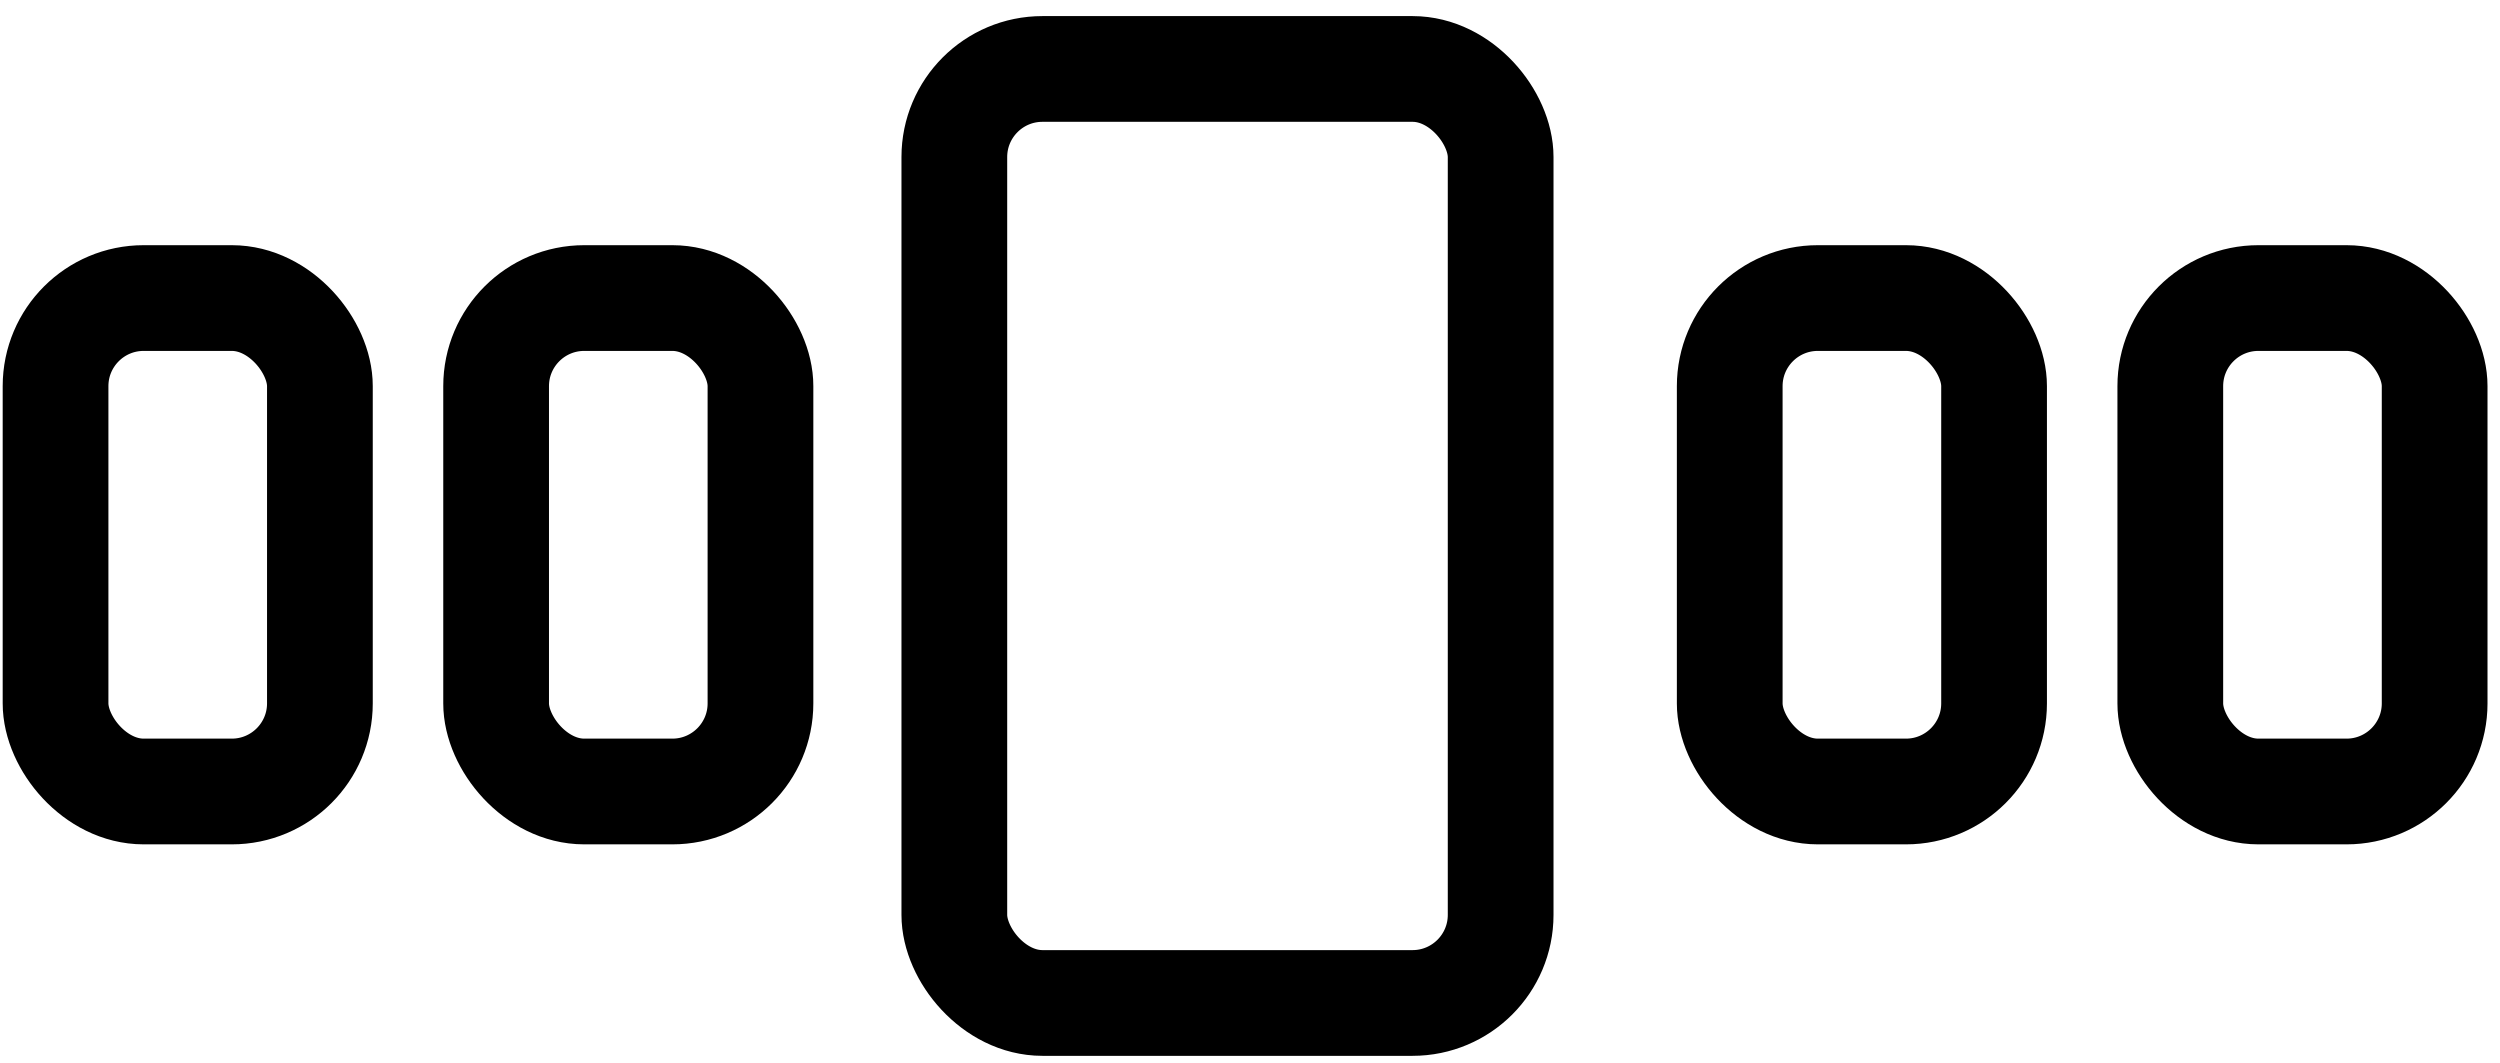
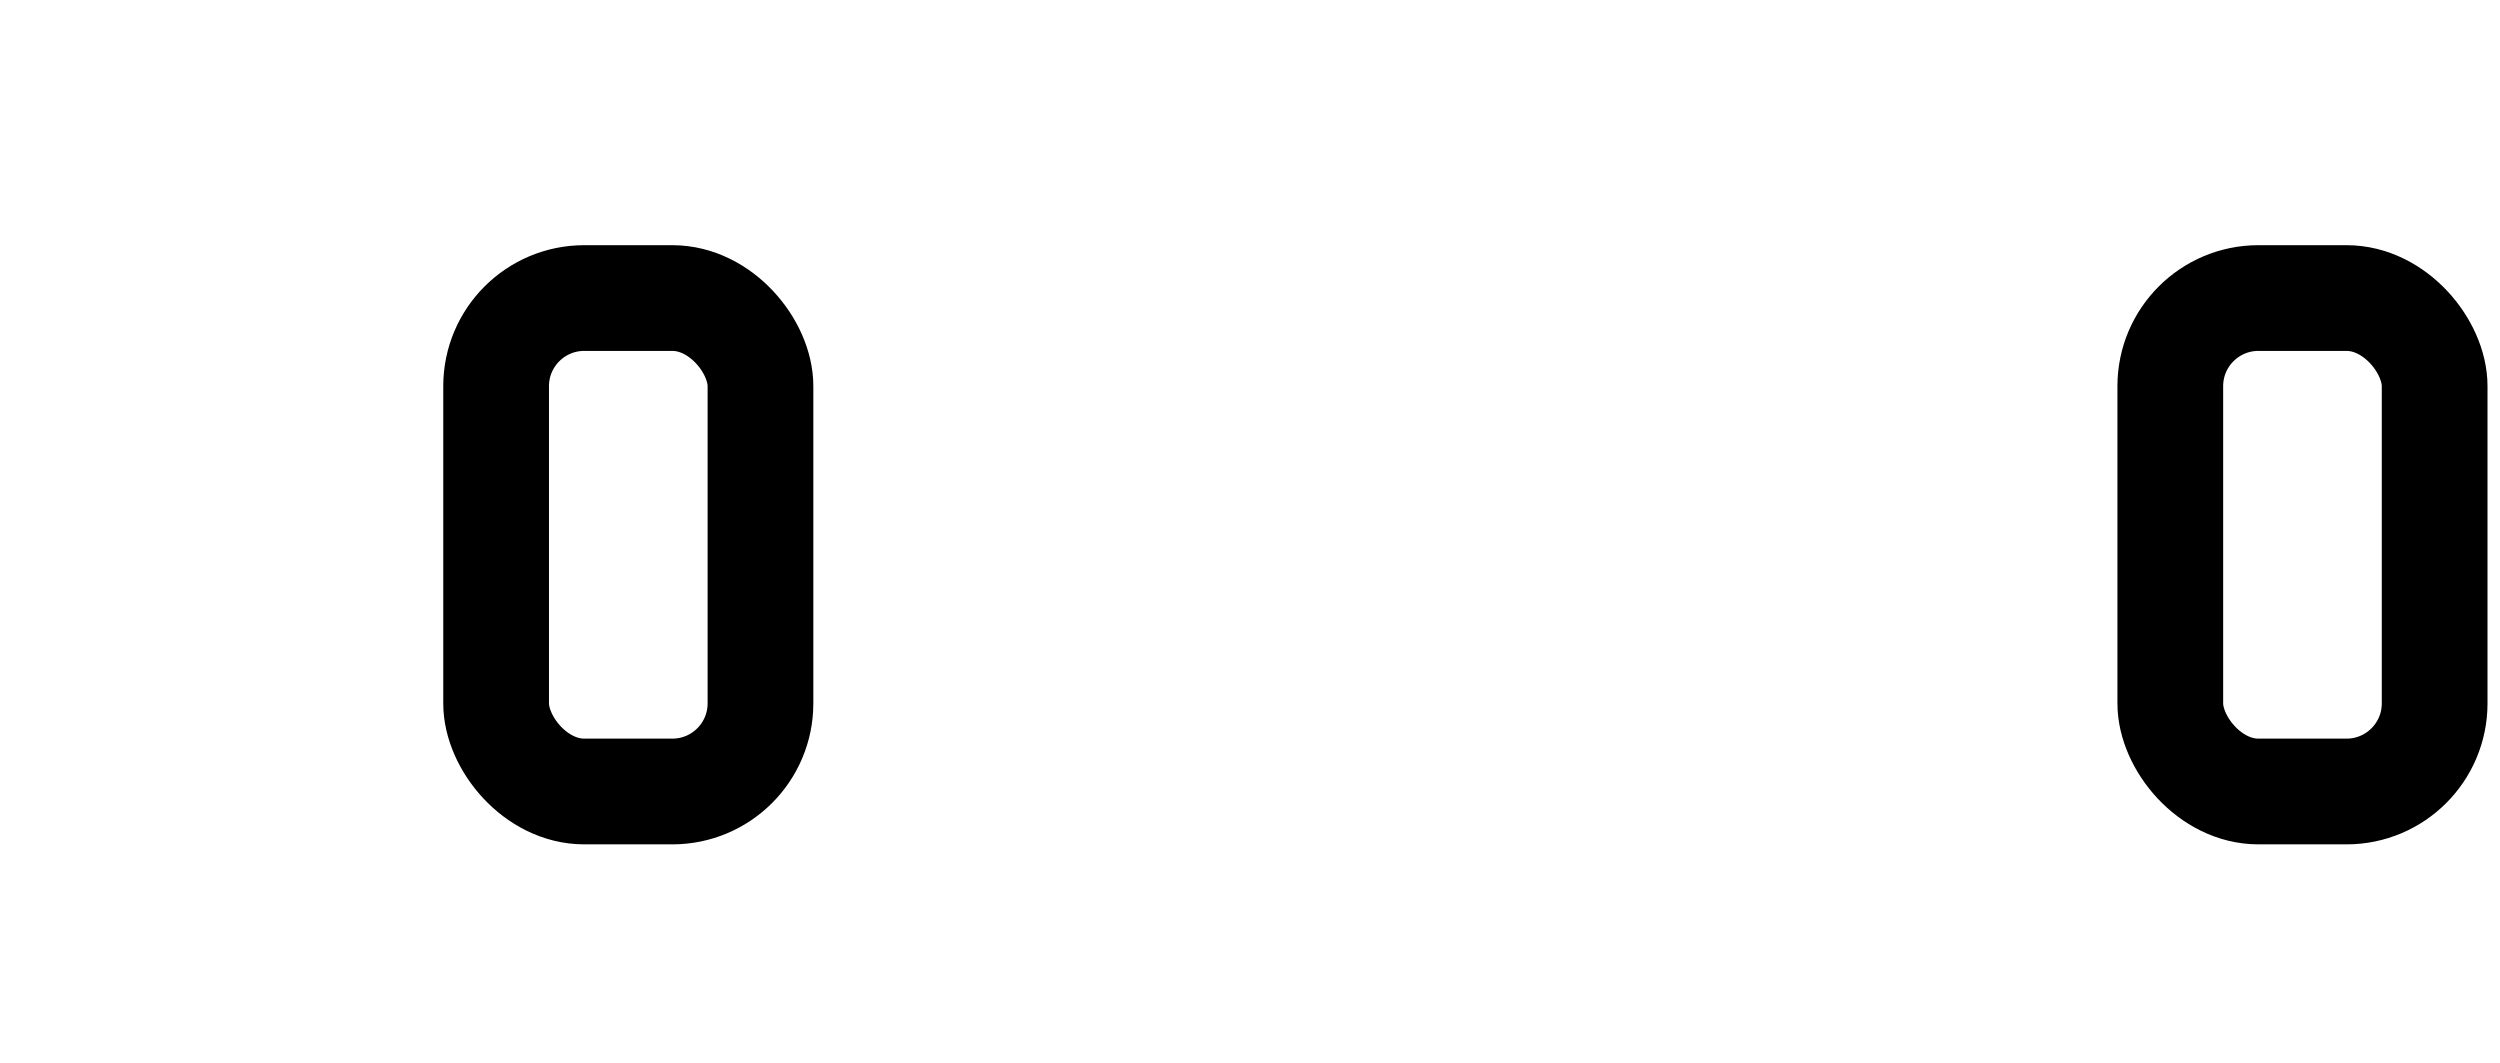
<svg xmlns="http://www.w3.org/2000/svg" width="127" height="54" viewBox="0 0 127 54" fill="none">
-   <rect x="48.48" y="3.503" width="27.753" height="47.448" rx="4.476" stroke="black" stroke-width="5.371" />
  <rect x="25.203" y="15.141" width="13.429" height="25.067" rx="4.476" stroke="black" stroke-width="5.371" />
  <rect x="110.251" y="15.141" width="13.429" height="25.067" rx="4.476" stroke="black" stroke-width="5.371" />
-   <rect x="2.822" y="15.141" width="13.429" height="25.067" rx="4.476" stroke="black" stroke-width="5.371" />
-   <rect x="87.87" y="15.141" width="13.429" height="25.067" rx="4.476" stroke="black" stroke-width="5.371" />
</svg>